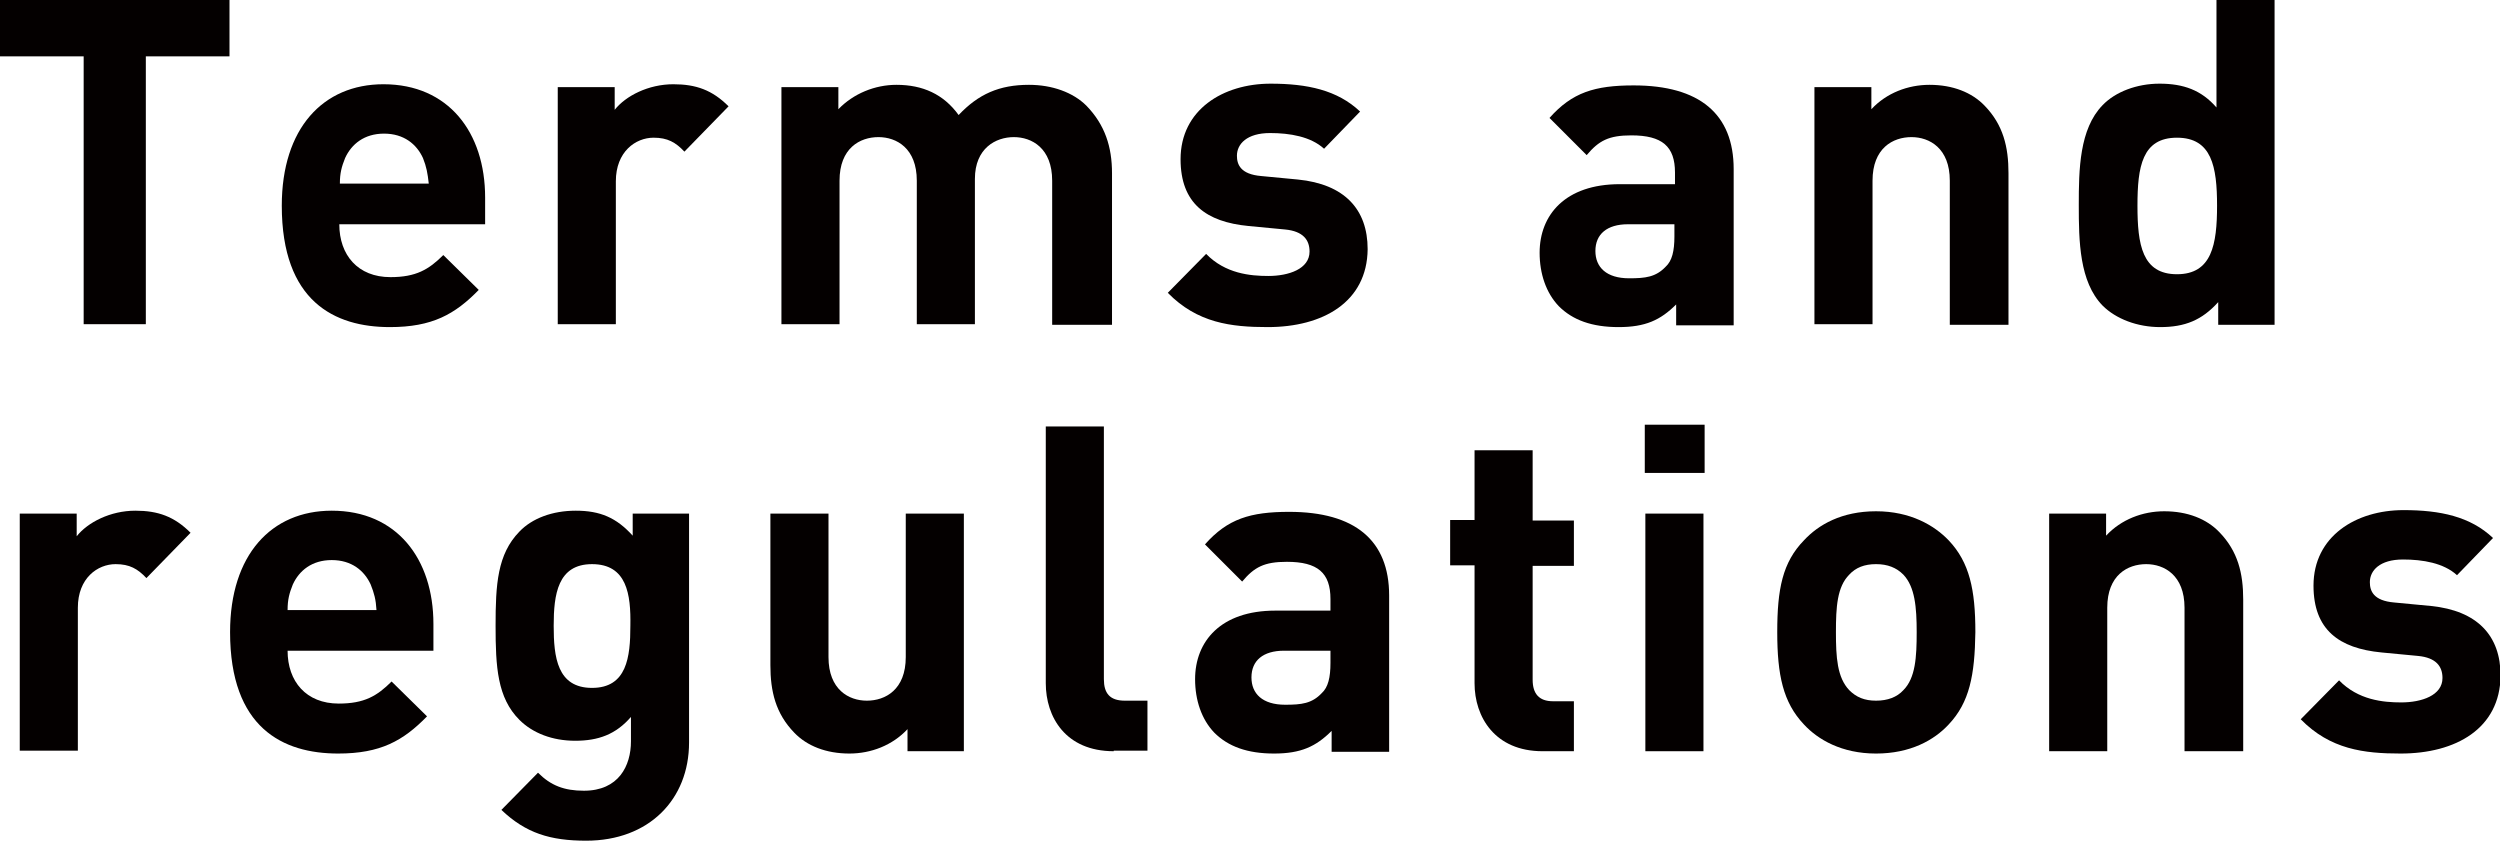
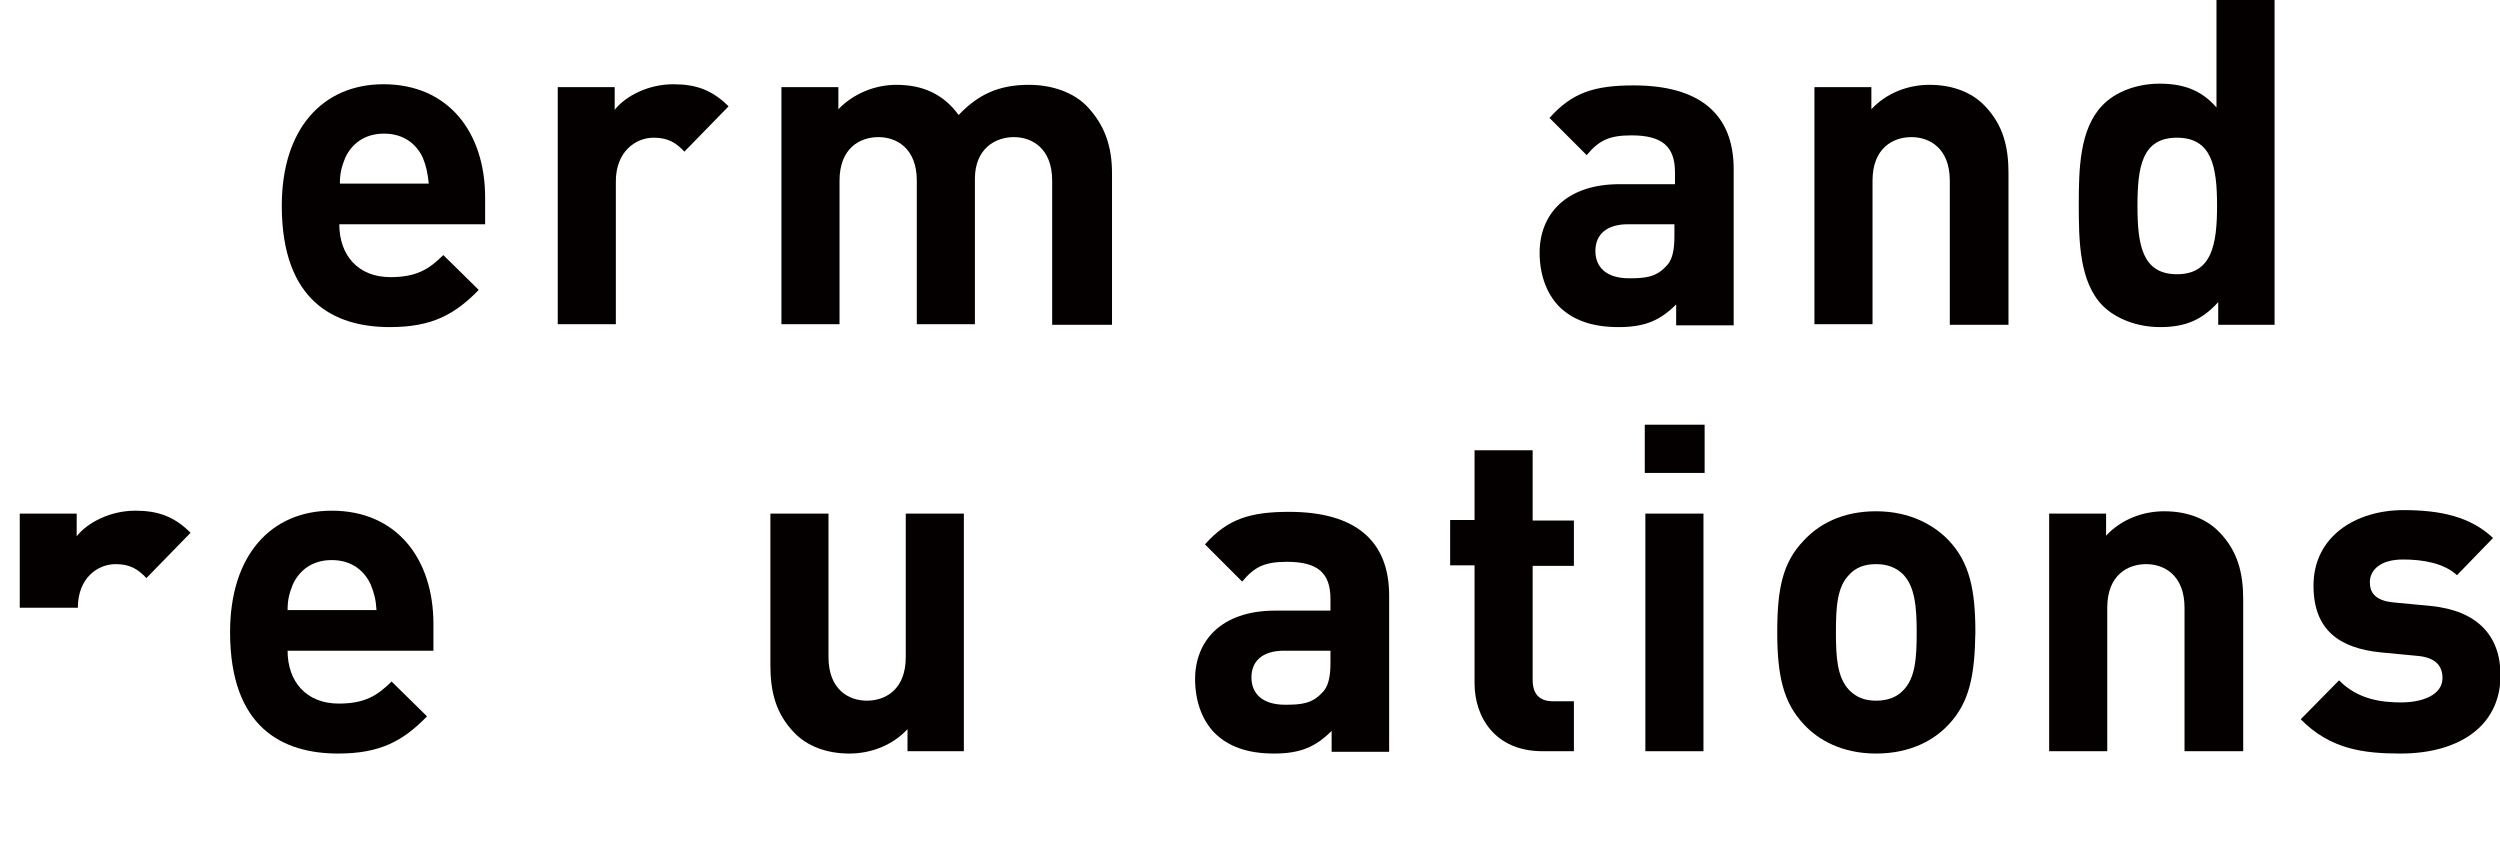
<svg xmlns="http://www.w3.org/2000/svg" version="1.1" id="レイヤー_1" x="0px" y="0px" viewBox="0 0 430.3 144.7" style="enable-background:new 0 0 430.3 144.7;" xml:space="preserve">
  <style type="text/css">
	.st0{fill:#040000;}
</style>
  <g>
    <g>
-       <path class="st0" d="M25.1,9.7v46.1H14.4V9.7H0V0h39.5v9.7H25.1z" />
      <path class="st0" d="M58.4,38.6c0,5.3,3.2,9.1,8.8,9.1c4.4,0,6.6-1.3,9.1-3.8l6.1,6c-4.1,4.2-8,6.4-15.3,6.4    c-9.5,0-18.6-4.4-18.6-20.9c0-13.3,7.1-20.9,17.5-20.9c11.2,0,17.5,8.3,17.5,19.5v4.6H58.4z M72.8,27.2c-1.1-2.4-3.3-4.2-6.7-4.2    c-3.4,0-5.6,1.8-6.7,4.2c-0.6,1.5-0.9,2.6-0.9,4.4h15.3C73.6,29.8,73.4,28.7,72.8,27.2z" />
      <path class="st0" d="M117.8,26.1c-1.5-1.6-2.9-2.4-5.3-2.4c-3.1,0-6.5,2.4-6.5,7.5v24.6H96V15h9.8v3.9c1.9-2.4,5.8-4.4,10.1-4.4    c3.9,0,6.7,1,9.5,3.8L117.8,26.1z" />
      <path class="st0" d="M181.1,55.9V31.1c0-5.6-3.5-7.5-6.6-7.5c-3.1,0-6.7,1.9-6.7,7.2v25h-10V31.1c0-5.6-3.5-7.5-6.6-7.5    c-3.2,0-6.7,1.9-6.7,7.5v24.7h-10V15h9.8v3.8c2.6-2.7,6.3-4.2,10-4.2c4.5,0,8.1,1.6,10.7,5.2c3.4-3.6,7-5.2,12.1-5.2    c4,0,7.6,1.3,9.9,3.6c3.2,3.3,4.4,7.1,4.4,11.6v26.1H181.1z" />
-       <path class="st0" d="M218.2,56.3c-6.3,0-12.1-0.7-17.2-5.9l6.6-6.7c3.3,3.4,7.6,3.8,10.7,3.8c3.5,0,7.1-1.2,7.1-4.2    c0-2-1.1-3.5-4.2-3.8l-6.3-0.6c-7.3-0.7-11.7-3.9-11.7-11.5c0-8.5,7.3-13,15.5-13c6.3,0,11.5,1.1,15.4,4.8l-6.2,6.4    c-2.3-2.1-5.9-2.7-9.3-2.7c-4,0-5.7,1.9-5.7,3.9c0,1.5,0.6,3.2,4.2,3.5l6.3,0.6c8,0.8,12,5.1,12,12    C235.3,52,227.7,56.3,218.2,56.3z" />
      <path class="st0" d="M288.5,55.9v-3.5c-2.7,2.7-5.3,3.9-9.9,3.9c-4.6,0-7.9-1.2-10.3-3.6c-2.2-2.3-3.3-5.6-3.3-9.2    c0-6.5,4.4-11.8,13.8-11.8h9.5v-2c0-4.5-2.2-6.4-7.5-6.4c-3.9,0-5.6,0.9-7.7,3.4l-6.4-6.4c3.9-4.4,7.8-5.6,14.5-5.6    c11.3,0,17.2,4.9,17.2,14.4v26.9H288.5z M288.2,38.6h-8c-3.6,0-5.6,1.7-5.6,4.6c0,2.8,1.9,4.7,5.8,4.7c2.8,0,4.6-0.2,6.3-2    c1.1-1,1.5-2.7,1.5-5.2V38.6z" />
      <path class="st0" d="M335.6,55.9V31.1c0-5.6-3.5-7.5-6.6-7.5c-3.2,0-6.7,1.9-6.7,7.5v24.7h-10V15h9.8v3.8c2.6-2.8,6.3-4.2,10-4.2    c4,0,7.3,1.3,9.5,3.6c3.2,3.3,4.1,7.1,4.1,11.6v26.1H335.6z" />
      <path class="st0" d="M381.8,55.9V52c-2.8,3.1-5.7,4.3-10,4.3c-3.9,0-7.6-1.4-9.9-3.7c-4-4.1-4.1-11.1-4.1-17.3    c0-6.1,0.1-13.1,4.1-17.2c2.2-2.3,5.9-3.7,9.8-3.7c4.1,0,7.2,1.1,9.8,4.1V0h10v55.9H381.8z M374.7,23.7c-6,0-6.8,5-6.8,11.7    s0.8,11.8,6.8,11.8c6,0,6.9-5.1,6.9-11.8S380.7,23.7,374.7,23.7z" />
-       <path class="st0" d="M25.2,99.5c-1.5-1.6-2.9-2.4-5.3-2.4c-3.1,0-6.5,2.4-6.5,7.5v24.6h-10V88.4h9.8v3.9c1.9-2.4,5.8-4.4,10.1-4.4    c3.9,0,6.7,1,9.5,3.8L25.2,99.5z" />
+       <path class="st0" d="M25.2,99.5c-1.5-1.6-2.9-2.4-5.3-2.4c-3.1,0-6.5,2.4-6.5,7.5h-10V88.4h9.8v3.9c1.9-2.4,5.8-4.4,10.1-4.4    c3.9,0,6.7,1,9.5,3.8L25.2,99.5z" />
      <path class="st0" d="M49.5,112c0,5.3,3.2,9.1,8.8,9.1c4.4,0,6.6-1.3,9.1-3.8l6.1,6c-4.1,4.2-8,6.4-15.3,6.4    c-9.5,0-18.6-4.4-18.6-20.9c0-13.3,7.1-20.9,17.5-20.9c11.2,0,17.5,8.3,17.5,19.5v4.6H49.5z M63.8,100.6c-1.1-2.4-3.3-4.2-6.7-4.2    c-3.4,0-5.6,1.8-6.7,4.2c-0.6,1.5-0.9,2.6-0.9,4.4h15.3C64.7,103.2,64.4,102.1,63.8,100.6z" />
-       <path class="st0" d="M100.9,144.7c-6.2,0-10.4-1.3-14.6-5.3l6.3-6.4c2.2,2.2,4.5,3.1,7.9,3.1c6,0,8.1-4.3,8.1-8.5v-4.2    c-2.6,3-5.6,4.1-9.6,4.1c-3.9,0-7.3-1.3-9.6-3.6c-3.8-3.8-4.1-9.1-4.1-16.2c0-7.1,0.3-12.3,4.1-16.2c2.2-2.3,5.7-3.6,9.7-3.6    c4.2,0,7,1.2,9.8,4.3v-3.8h9.7v39.4C118.6,137.6,111.7,144.7,100.9,144.7z M101.9,97.1c-5.9,0-6.6,5.2-6.6,10.6    c0,5.4,0.6,10.7,6.6,10.7c6,0,6.6-5.3,6.6-10.7C108.6,102.3,107.9,97.1,101.9,97.1z" />
      <path class="st0" d="M156.2,129.3v-3.8c-2.6,2.8-6.3,4.2-10,4.2c-4,0-7.3-1.3-9.5-3.6c-3.2-3.3-4.1-7.1-4.1-11.6V88.4h10v24.7    c0,5.6,3.5,7.5,6.6,7.5c3.2,0,6.7-1.9,6.7-7.5V88.4h10v40.9H156.2z" />
-       <path class="st0" d="M191.7,129.3c-8.3,0-11.7-5.9-11.7-11.7V73.4h10v43.5c0,2.4,1,3.7,3.6,3.7h3.9v8.6H191.7z" />
      <path class="st0" d="M229.2,129.3v-3.5c-2.7,2.7-5.3,3.9-9.9,3.9c-4.6,0-7.9-1.2-10.3-3.6c-2.2-2.3-3.3-5.6-3.3-9.2    c0-6.5,4.4-11.8,13.8-11.8h9.5v-2c0-4.5-2.2-6.4-7.5-6.4c-3.9,0-5.6,0.9-7.7,3.4l-6.4-6.4c3.9-4.4,7.8-5.6,14.5-5.6    c11.3,0,17.2,4.9,17.2,14.4v26.9H229.2z M229,112h-8c-3.6,0-5.6,1.7-5.6,4.6c0,2.8,1.9,4.7,5.8,4.7c2.8,0,4.6-0.2,6.3-2    c1.1-1,1.5-2.7,1.5-5.2V112z" />
      <path class="st0" d="M265.5,129.3c-8.2,0-11.7-5.9-11.7-11.7V97.3h-4.2v-7.8h4.2V77.5h10v12.1h7.1v7.8h-7.1v19.6    c0,2.4,1.1,3.7,3.5,3.7h3.6v8.6H265.5z" />
      <path class="st0" d="M283.1,81.4v-8.3h10.3v8.3H283.1z M283.2,129.3V88.4h10v40.9H283.2z" />
      <path class="st0" d="M335.4,124.7c-2.5,2.7-6.6,5-12.5,5s-10-2.4-12.4-5c-3.6-3.8-4.6-8.5-4.6-15.9c0-7.4,0.9-12,4.6-15.8    c2.5-2.7,6.5-5,12.4-5s10,2.4,12.5,5c3.6,3.8,4.6,8.5,4.6,15.8C339.9,116.2,339,120.9,335.4,124.7z M327.6,98.9    c-1.2-1.2-2.7-1.8-4.7-1.8c-2,0-3.5,0.6-4.6,1.8c-2.1,2.1-2.3,5.6-2.3,9.9s0.2,7.8,2.3,10c1.2,1.2,2.6,1.8,4.6,1.8    c2,0,3.6-0.6,4.7-1.8c2.1-2.1,2.3-5.7,2.3-10S329.6,101,327.6,98.9z" />
      <path class="st0" d="M376,129.3v-24.7c0-5.6-3.5-7.5-6.6-7.5c-3.2,0-6.7,1.9-6.7,7.5v24.7h-10V88.4h9.8v3.8    c2.6-2.8,6.3-4.2,10-4.2c4,0,7.3,1.3,9.5,3.6c3.2,3.3,4.1,7.1,4.1,11.6v26.1H376z" />
      <path class="st0" d="M413.2,129.7c-6.3,0-12.1-0.7-17.2-5.9l6.6-6.7c3.3,3.4,7.6,3.8,10.7,3.8c3.5,0,7.1-1.2,7.1-4.2    c0-2-1.1-3.5-4.2-3.8l-6.3-0.6c-7.3-0.7-11.7-3.9-11.7-11.5c0-8.5,7.3-13,15.5-13c6.3,0,11.5,1.1,15.4,4.8l-6.2,6.4    c-2.3-2.1-5.9-2.7-9.3-2.7c-4,0-5.7,1.9-5.7,3.9c0,1.5,0.6,3.2,4.2,3.5l6.3,0.6c8,0.8,12,5.1,12,12    C430.3,125.4,422.7,129.7,413.2,129.7z" />
    </g>
  </g>
</svg>